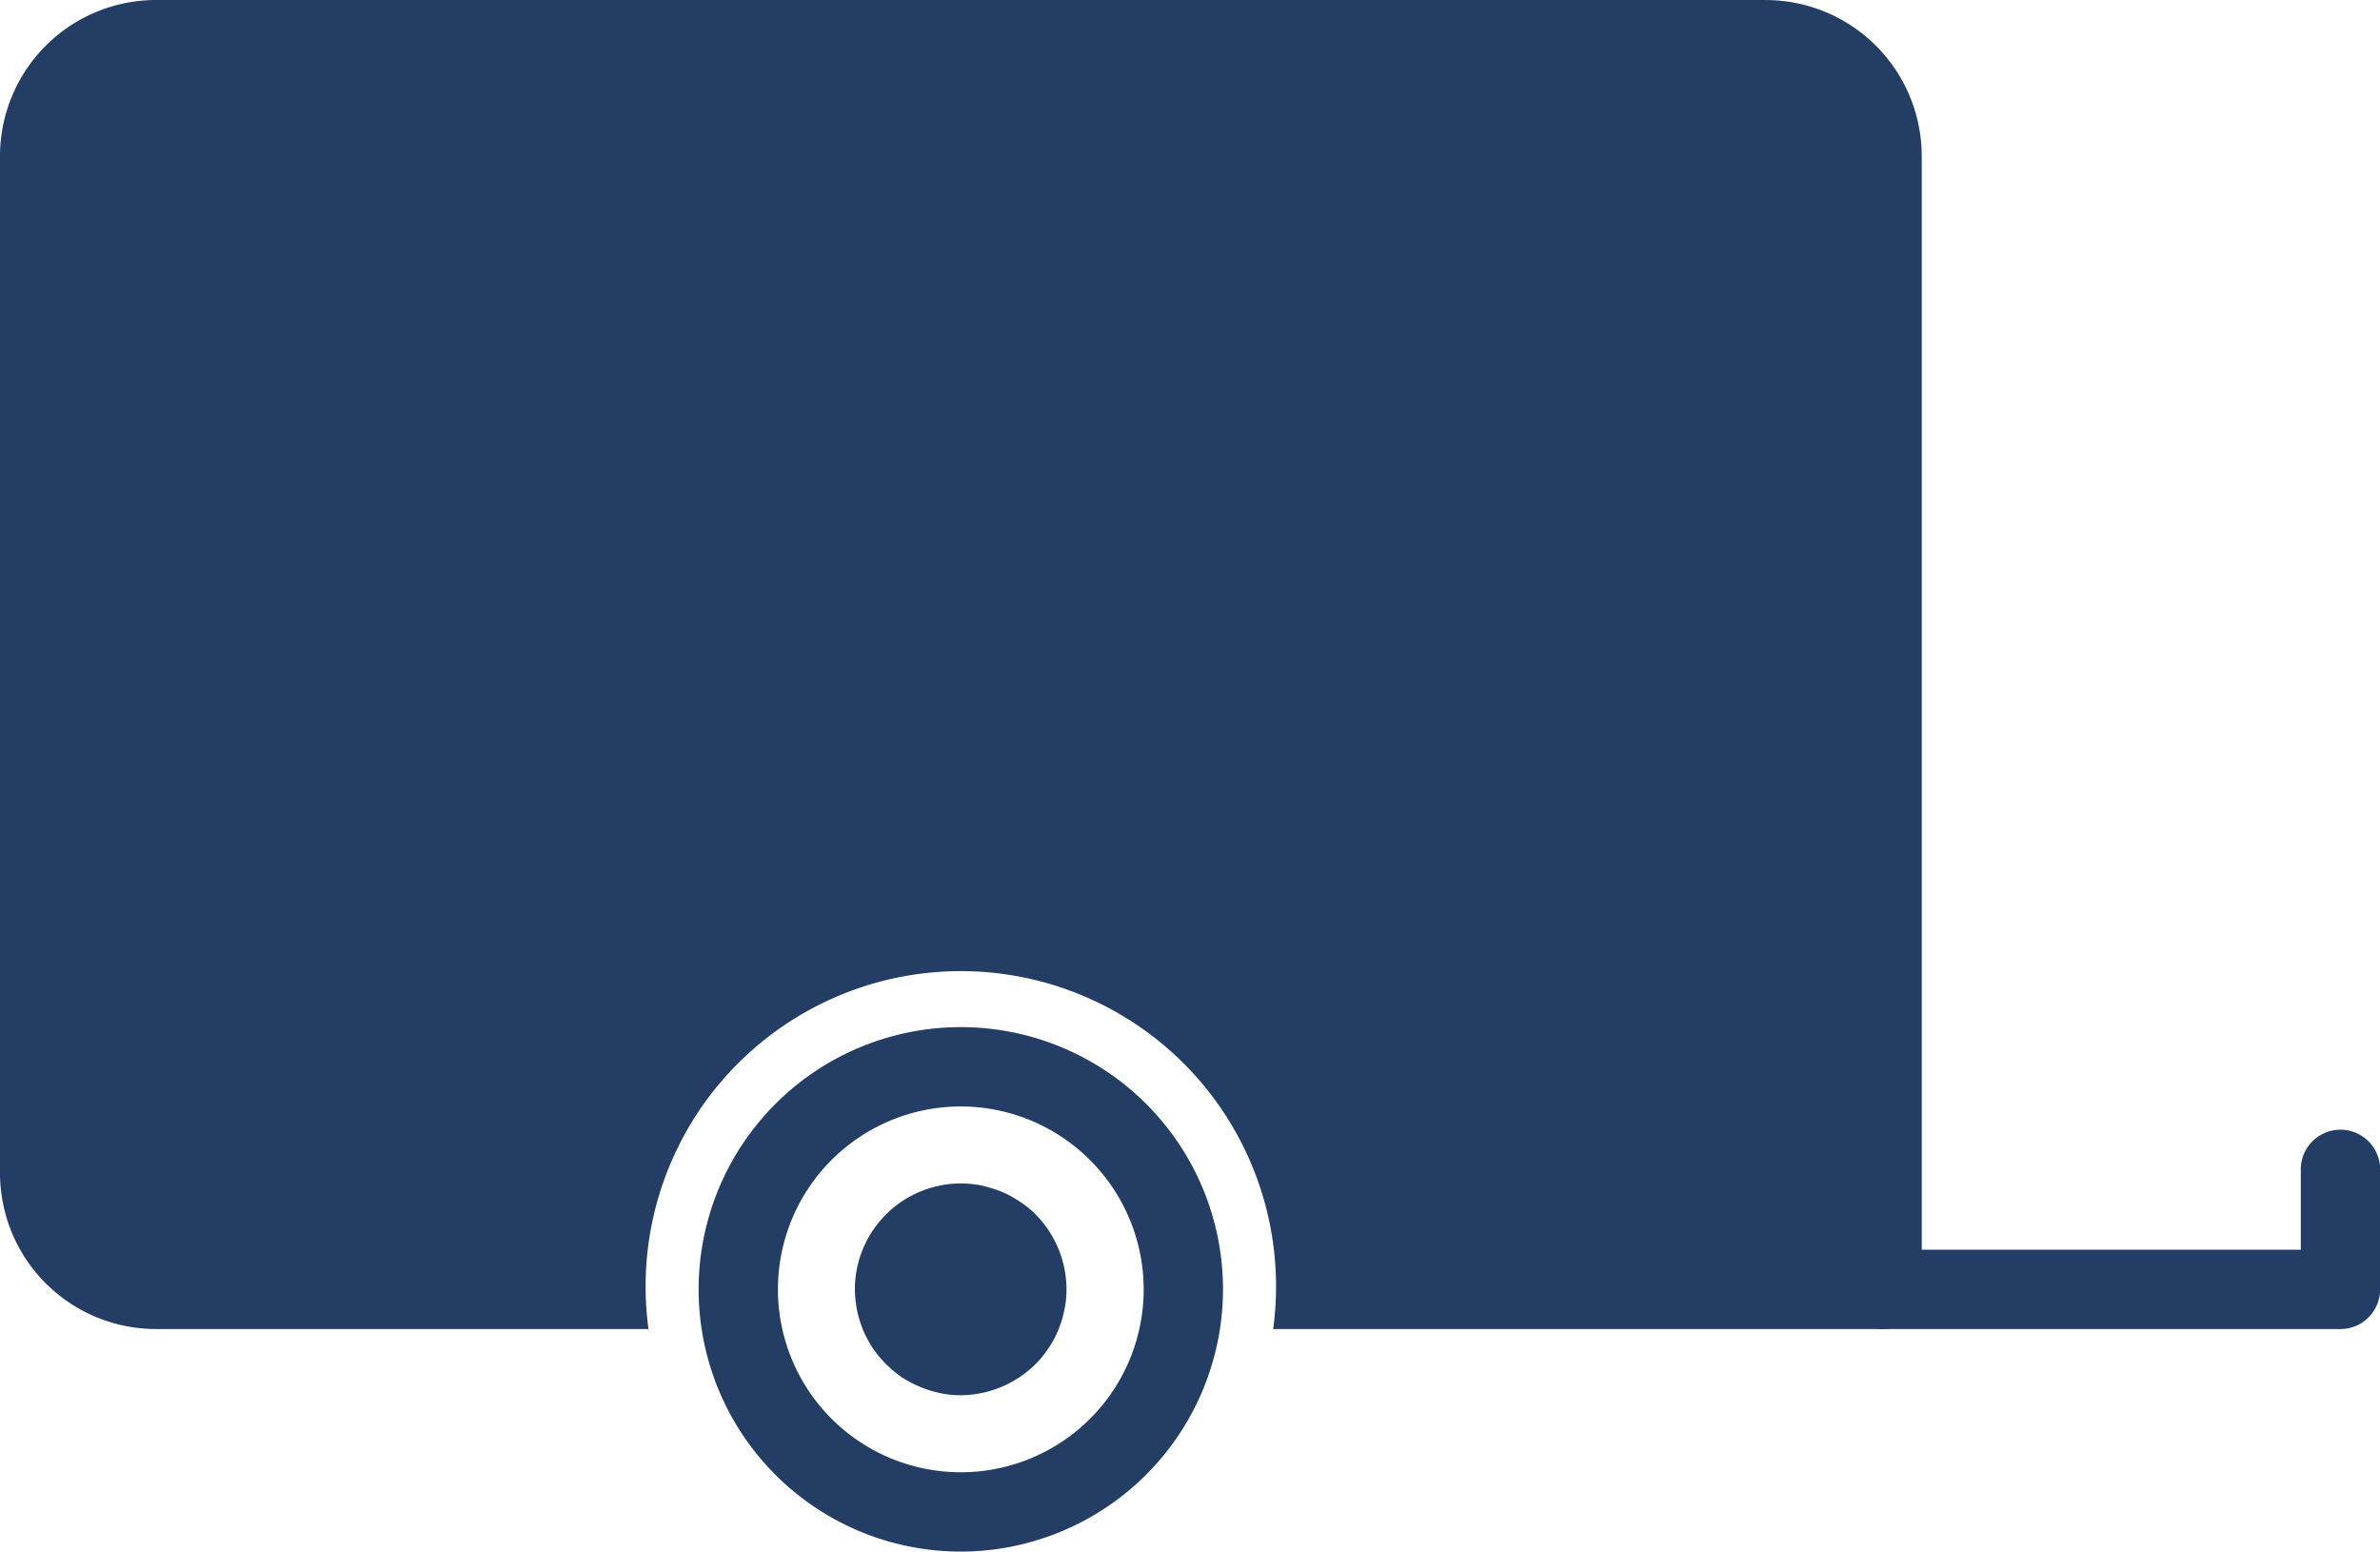
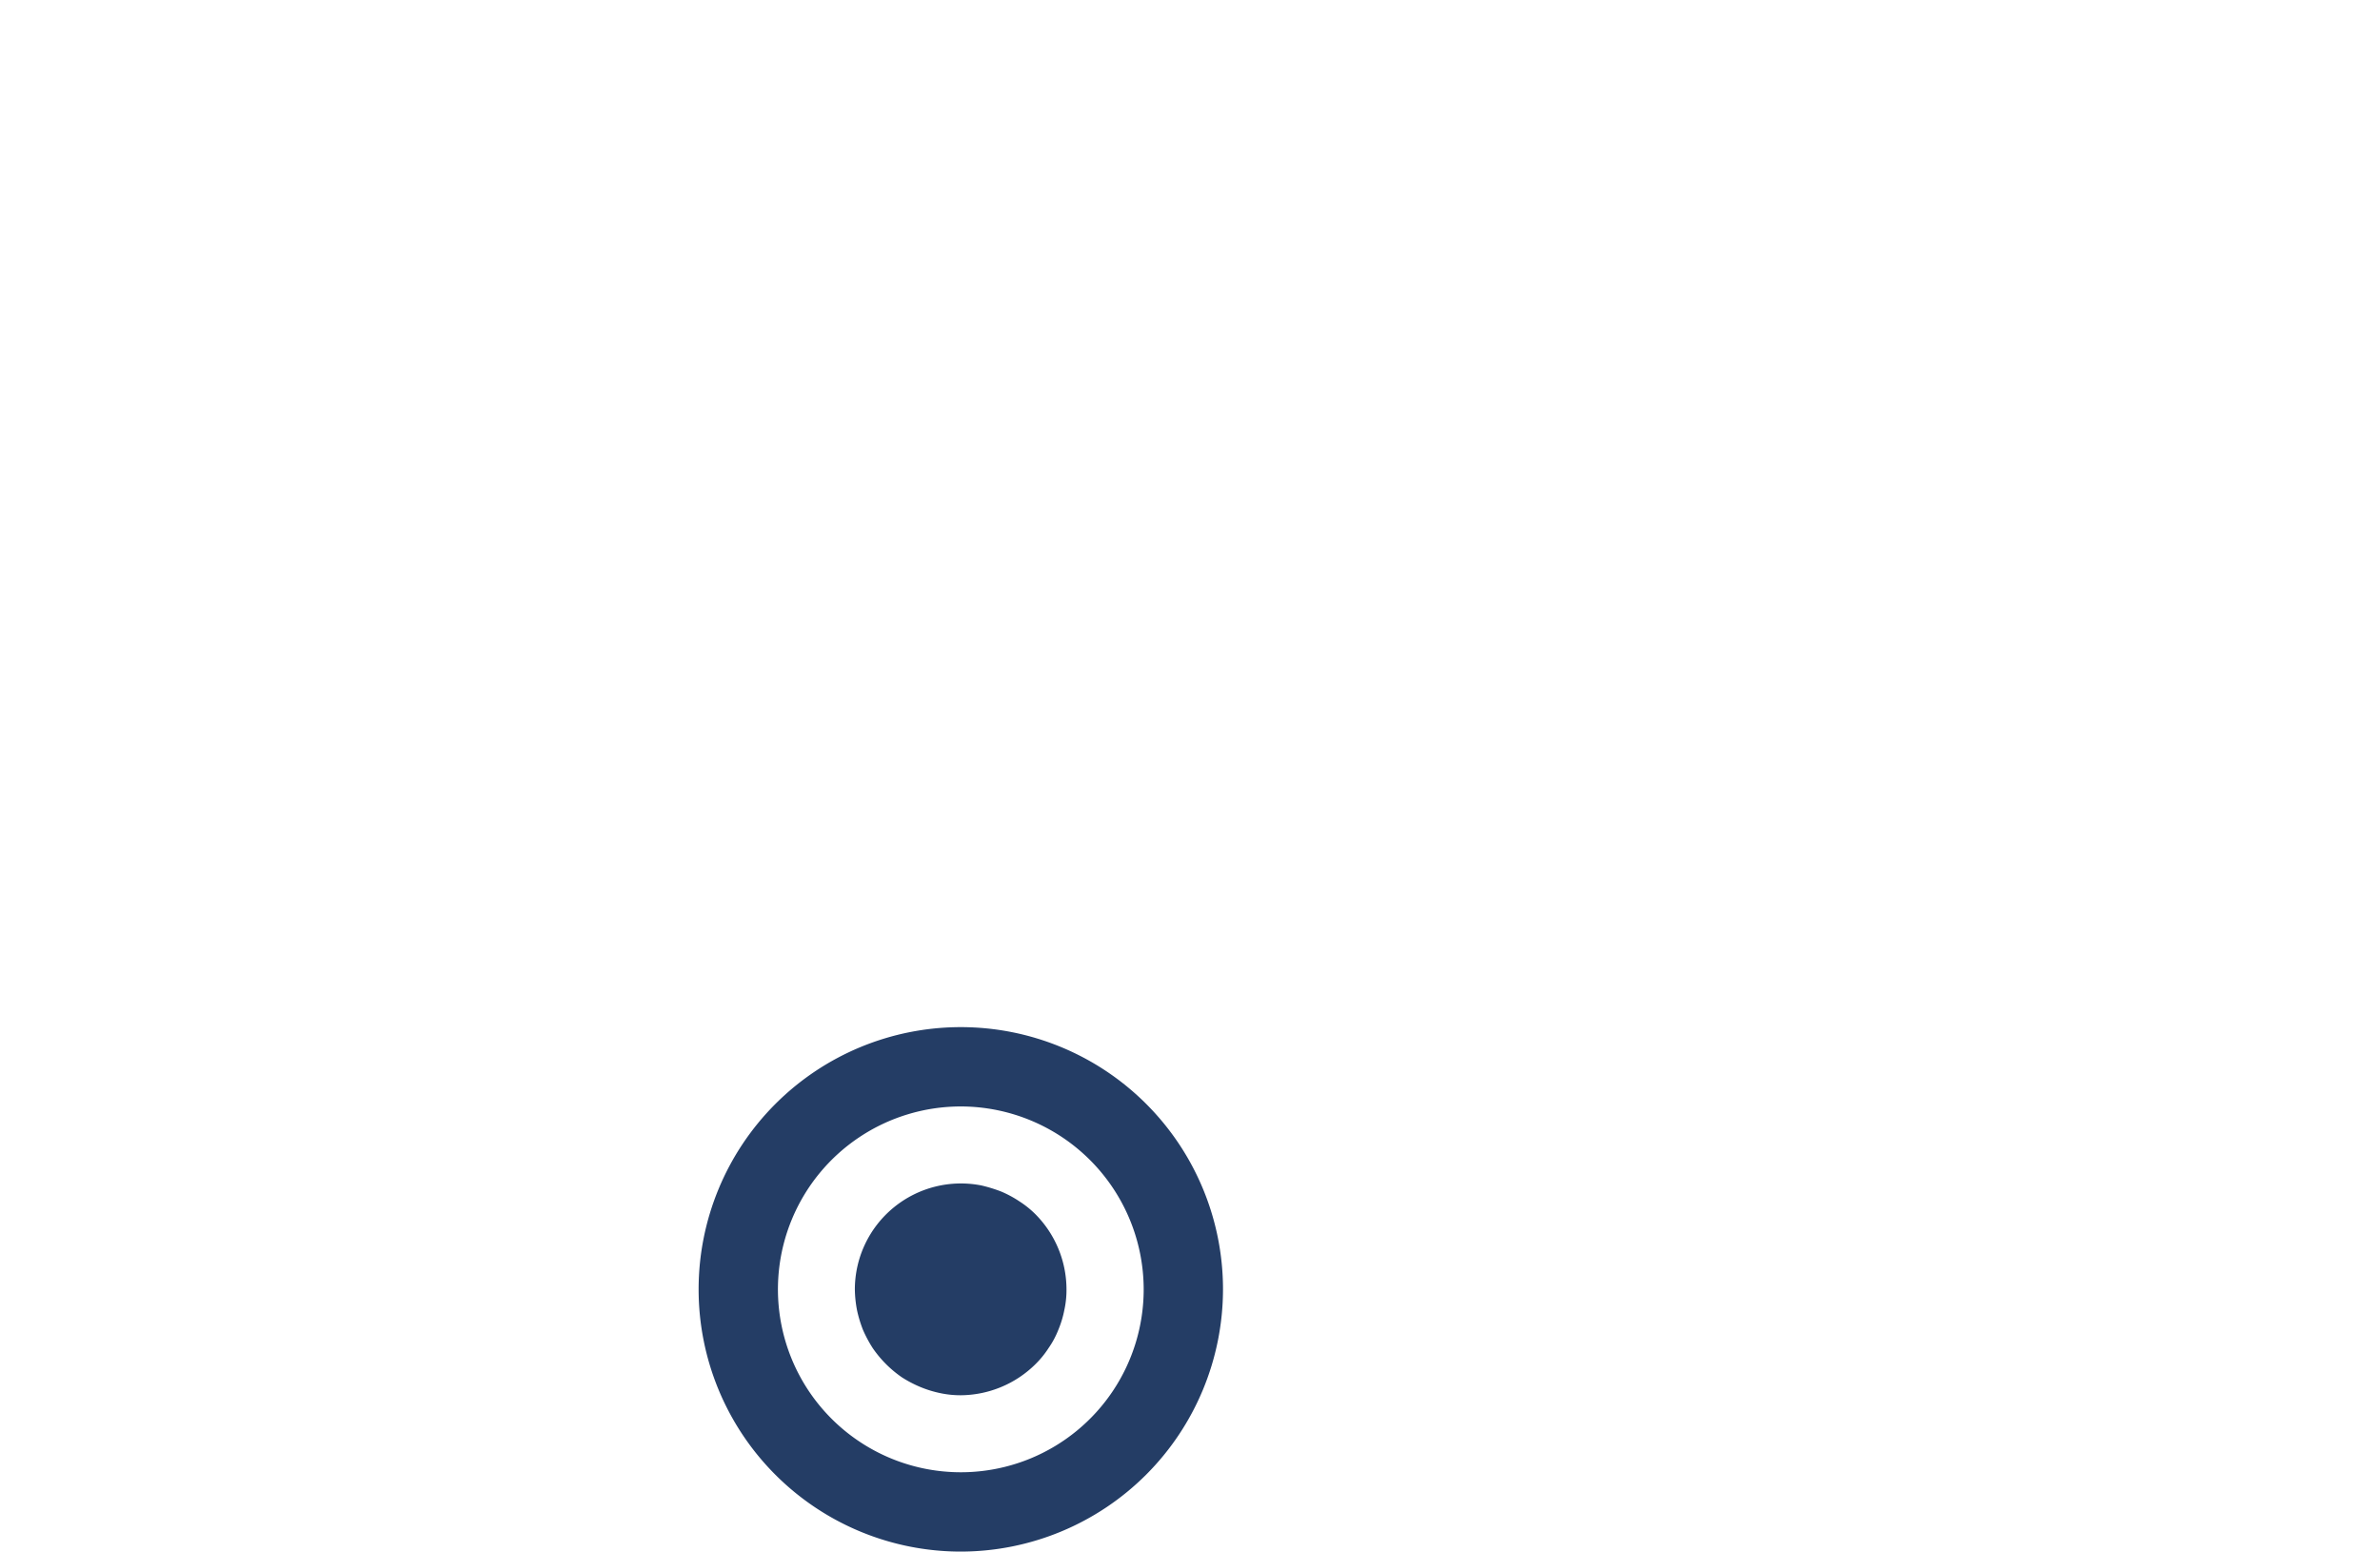
<svg xmlns="http://www.w3.org/2000/svg" width="60.401" height="39.371" viewBox="0 0 60.401 39.371">
  <path d="M358.894,740.008a6.654,6.654,0,1,1,6.654-6.654A6.662,6.662,0,0,1,358.894,740.008Zm0-11.295a4.641,4.641,0,1,0,4.641,4.64A4.646,4.646,0,0,0,358.894,728.713Z" transform="translate(-334.51 -700.637)" fill="#243d65" />
  <path d="M433.753,810.891a2.478,2.478,0,0,1-.521-.054,2.791,2.791,0,0,1-.5-.154,3.039,3.039,0,0,1-.469-.245,2.872,2.872,0,0,1-.744-.744,3.288,3.288,0,0,1-.246-.46,3.137,3.137,0,0,1-.153-.506,3,3,0,0,1-.054-.521,2.692,2.692,0,0,1,3.214-2.639,3.792,3.792,0,0,1,.5.154,2.8,2.8,0,0,1,.468.253,2.427,2.427,0,0,1,.407.329,2.713,2.713,0,0,1,.782,1.9,2.368,2.368,0,0,1-.054.521,2.593,2.593,0,0,1-.153.506,2.231,2.231,0,0,1-.246.46,2.4,2.4,0,0,1-.33.407A2.723,2.723,0,0,1,433.753,810.891Z" transform="translate(-409.371 -775.487)" fill="#243d65" />
-   <path d="M941.53,782.848H929.9a1.007,1.007,0,0,1,0-2.013h10.626v-2.07a1.007,1.007,0,0,1,2.013,0v3.077A1.007,1.007,0,0,1,941.53,782.848Z" transform="translate(-882.135 -749.124)" fill="#243d65" />
-   <path d="M44.82,208.91H3.967a3.963,3.963,0,0,0-3.958,3.958v25.808a3.962,3.962,0,0,0,3.958,3.958h12.5a8,8,0,1,1,15.853,0H47.773a1.007,1.007,0,0,0,1.007-1.007V212.869a3.964,3.964,0,0,0-3.958-3.958Z" transform="translate(-0.009 -208.91)" fill="#243d65" />
</svg>